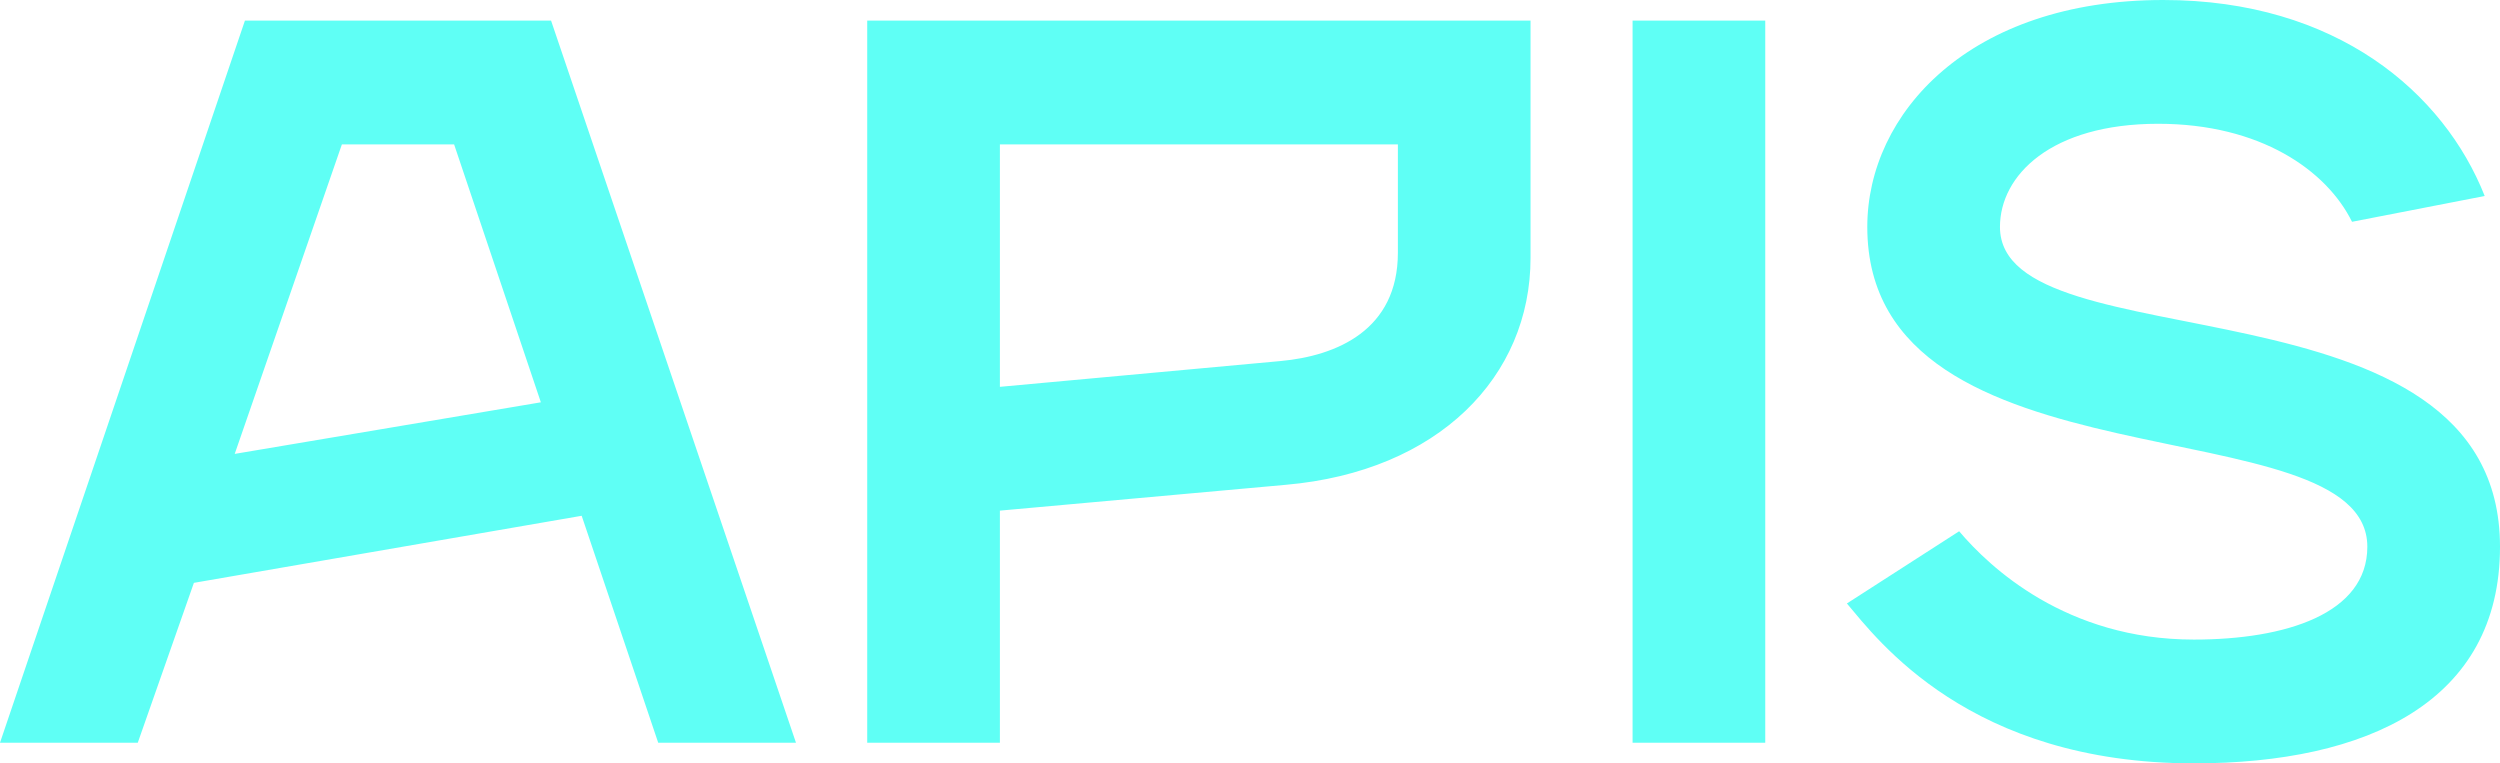
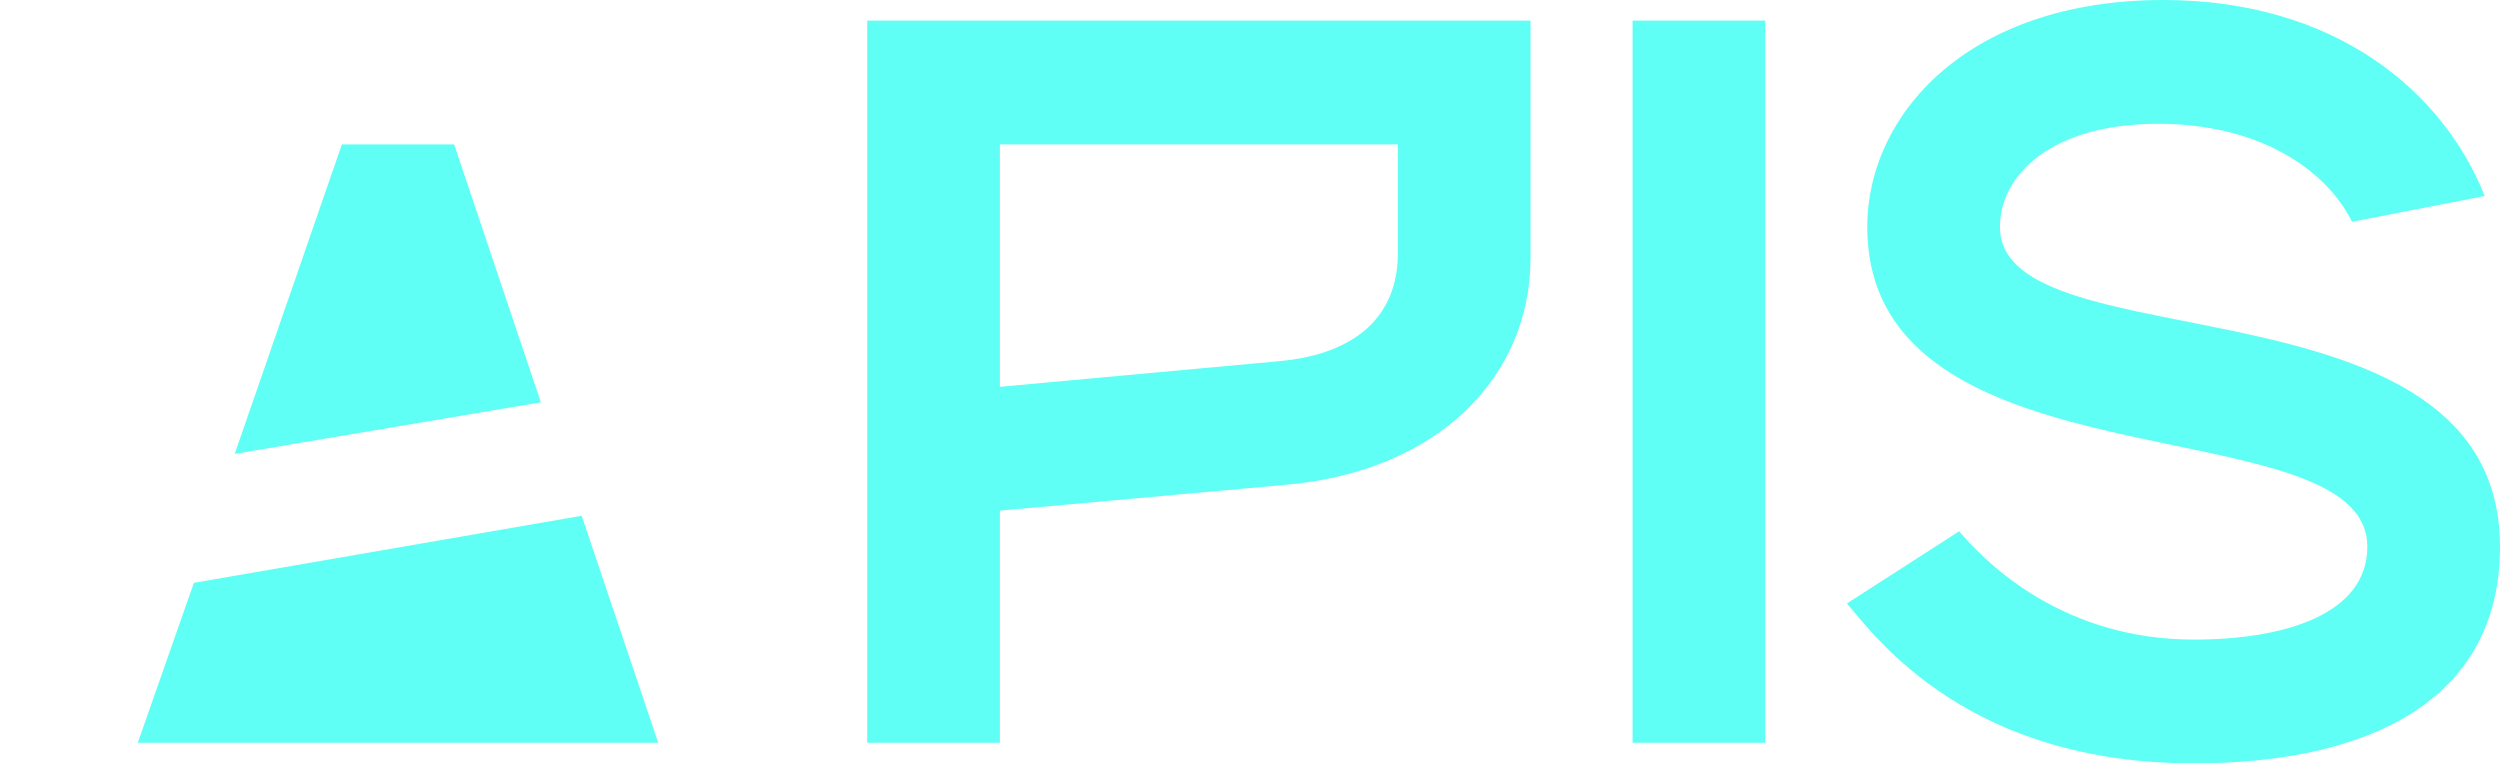
<svg xmlns="http://www.w3.org/2000/svg" width="131" height="40" viewBox="0 0 131 40" fill="none">
-   <path d="M0 38.919H7.219L10.16 30.541L30.48 27.027L34.49 38.919H41.709L28.876 1.081H12.834L0 38.919ZM12.299 23.784L17.914 7.568H23.796L28.341 21.081L12.299 23.784ZM45.442 38.919H52.394V26.757L67.366 25.405C75.387 24.703 80.2 19.73 80.2 13.514V1.081H45.442V38.919ZM52.394 20.27V7.568H73.249V13.243C73.249 17.297 70.04 18.649 67.099 18.919L52.394 20.27ZM85.547 38.919H92.499V1.081H85.547V38.919ZM114.958 40C124.048 40 131 36.757 131 28.649C131 14.054 104.798 19.189 104.798 11.892C104.798 9.189 107.472 6.486 113.086 6.486C118.434 6.486 121.909 8.919 123.246 11.622L130.198 10.27C128.059 4.865 122.444 0 113.354 0C103.194 0 97.846 5.946 97.846 11.892C97.846 25.946 124.048 21.081 124.048 28.649C124.048 32.162 119.771 33.514 114.958 33.514C108.274 33.514 104.263 29.73 102.659 27.838L96.777 31.622C98.381 33.514 103.194 40 114.958 40Z" fill="#5FFFF5" />
+   <path d="M0 38.919H7.219L10.16 30.541L30.48 27.027L34.49 38.919H41.709H12.834L0 38.919ZM12.299 23.784L17.914 7.568H23.796L28.341 21.081L12.299 23.784ZM45.442 38.919H52.394V26.757L67.366 25.405C75.387 24.703 80.2 19.73 80.2 13.514V1.081H45.442V38.919ZM52.394 20.27V7.568H73.249V13.243C73.249 17.297 70.04 18.649 67.099 18.919L52.394 20.27ZM85.547 38.919H92.499V1.081H85.547V38.919ZM114.958 40C124.048 40 131 36.757 131 28.649C131 14.054 104.798 19.189 104.798 11.892C104.798 9.189 107.472 6.486 113.086 6.486C118.434 6.486 121.909 8.919 123.246 11.622L130.198 10.27C128.059 4.865 122.444 0 113.354 0C103.194 0 97.846 5.946 97.846 11.892C97.846 25.946 124.048 21.081 124.048 28.649C124.048 32.162 119.771 33.514 114.958 33.514C108.274 33.514 104.263 29.73 102.659 27.838L96.777 31.622C98.381 33.514 103.194 40 114.958 40Z" fill="#5FFFF5" />
</svg>